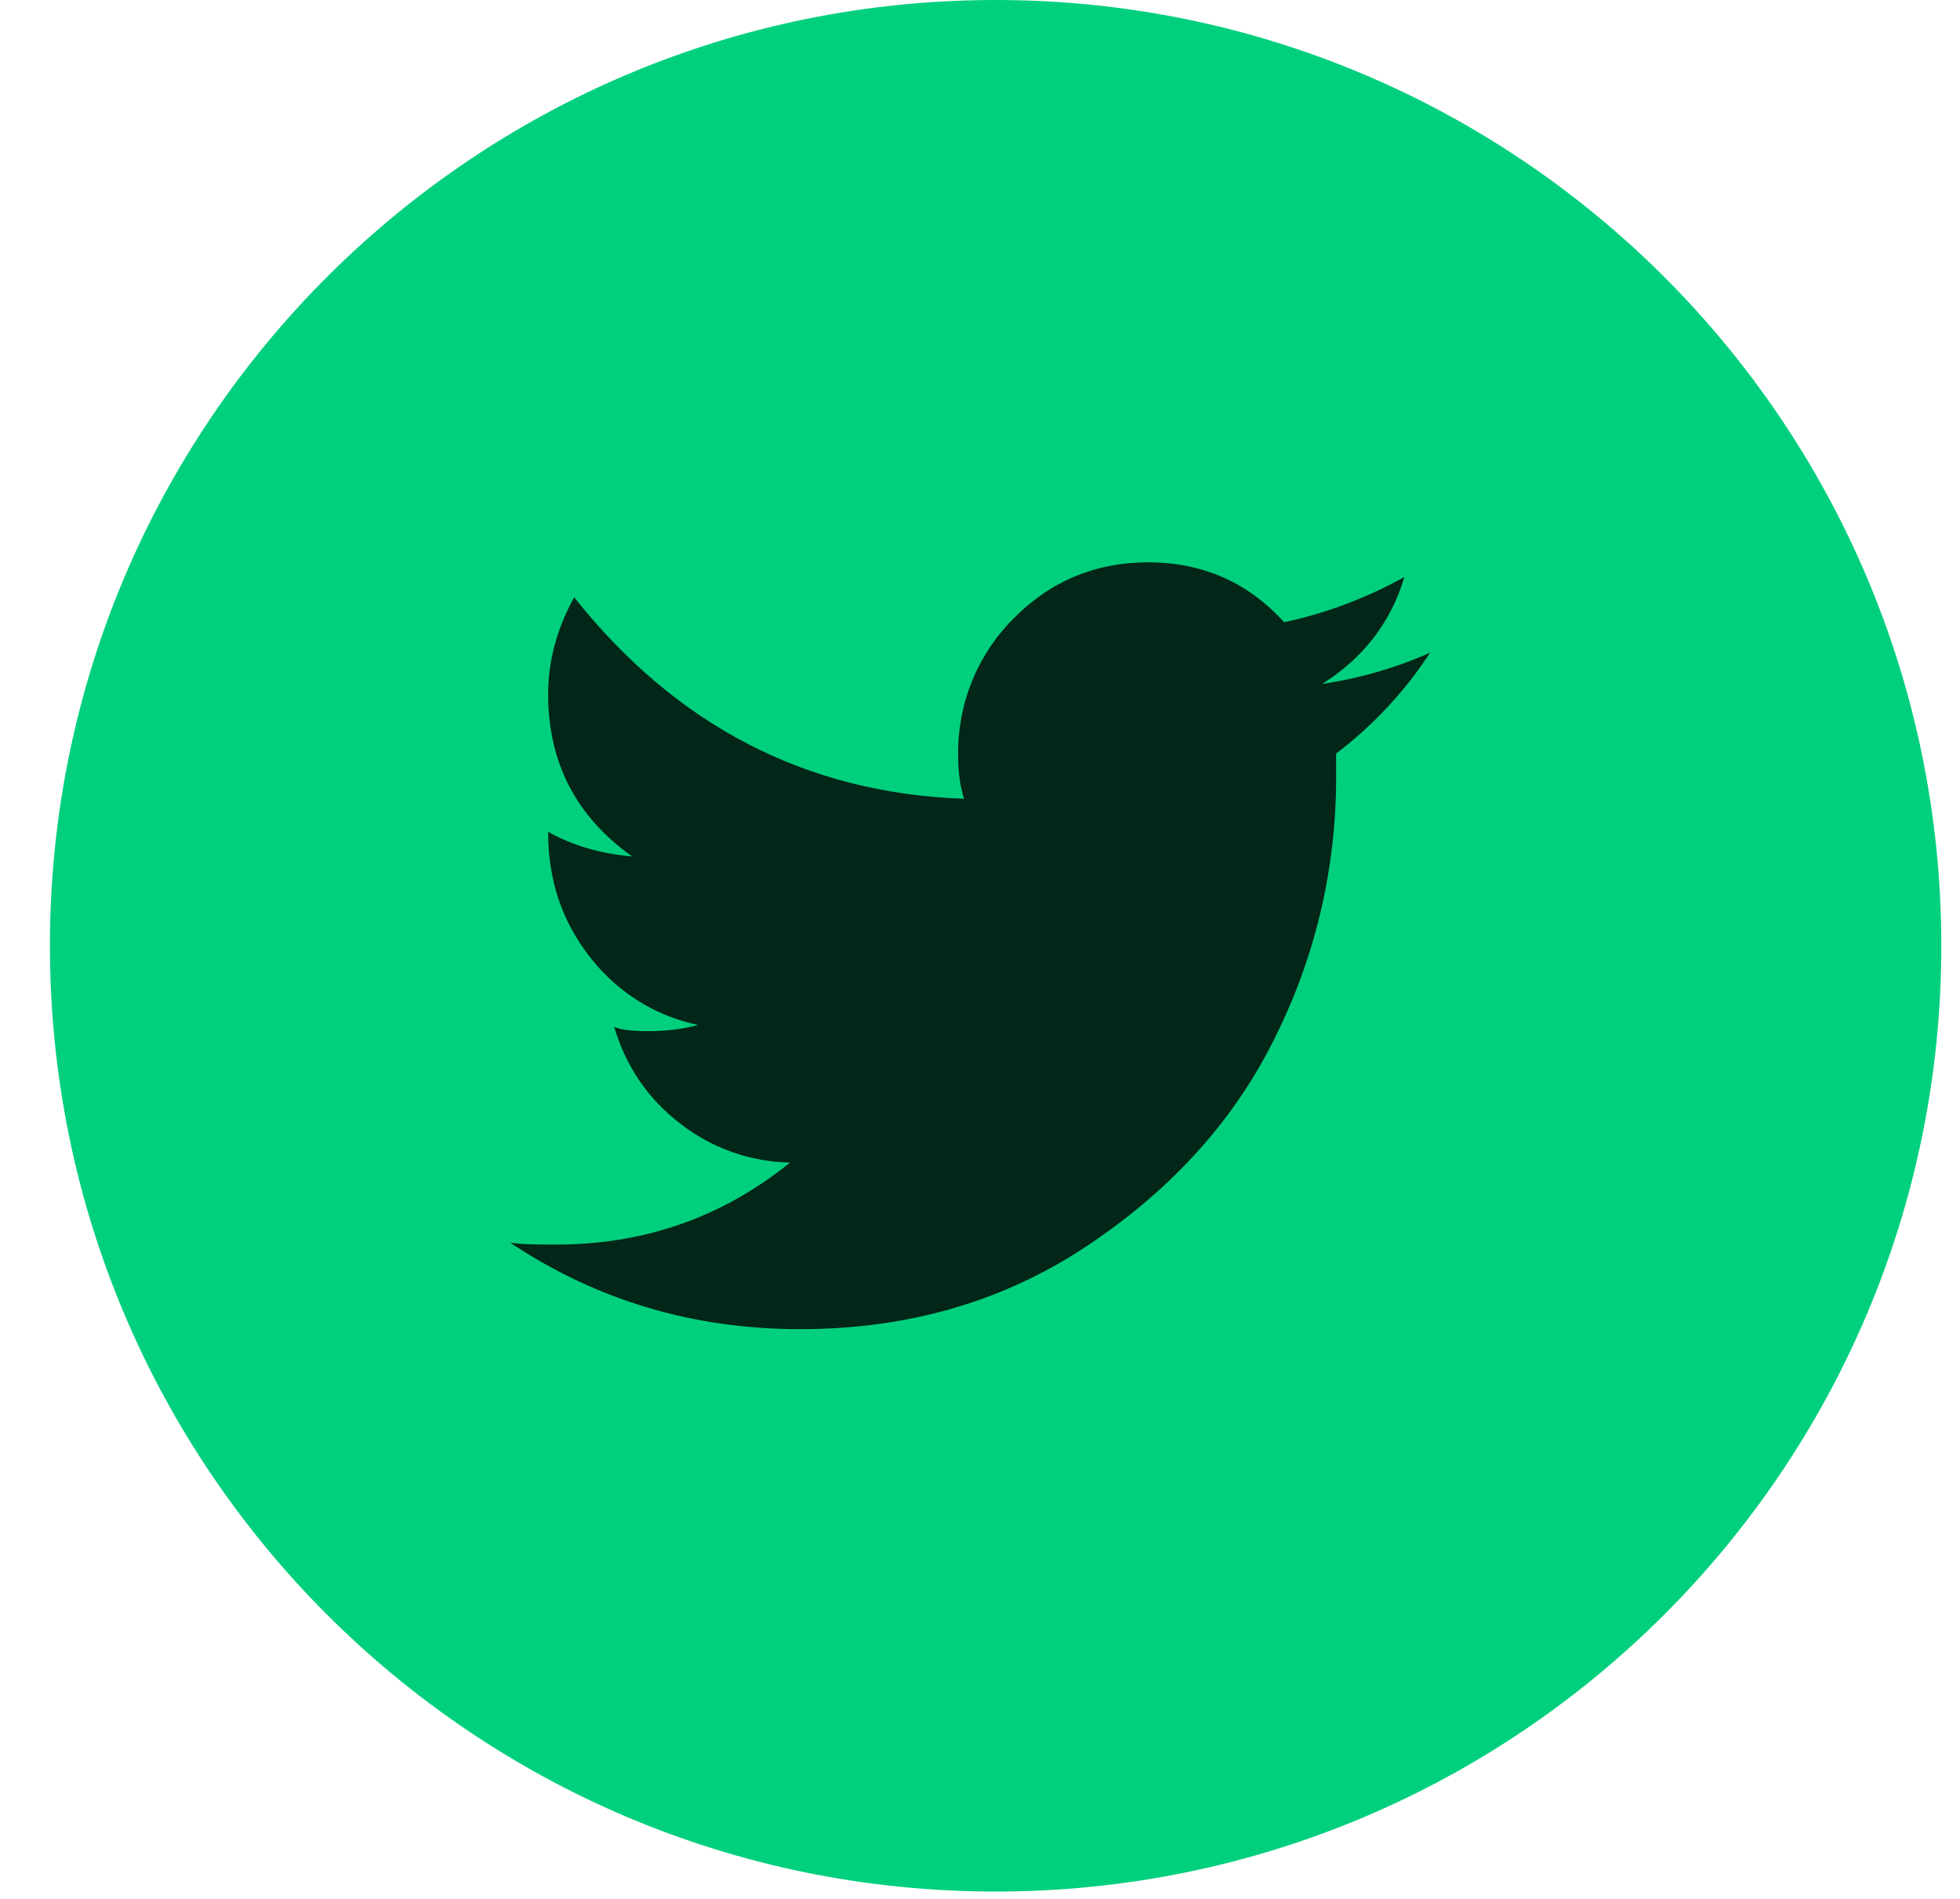
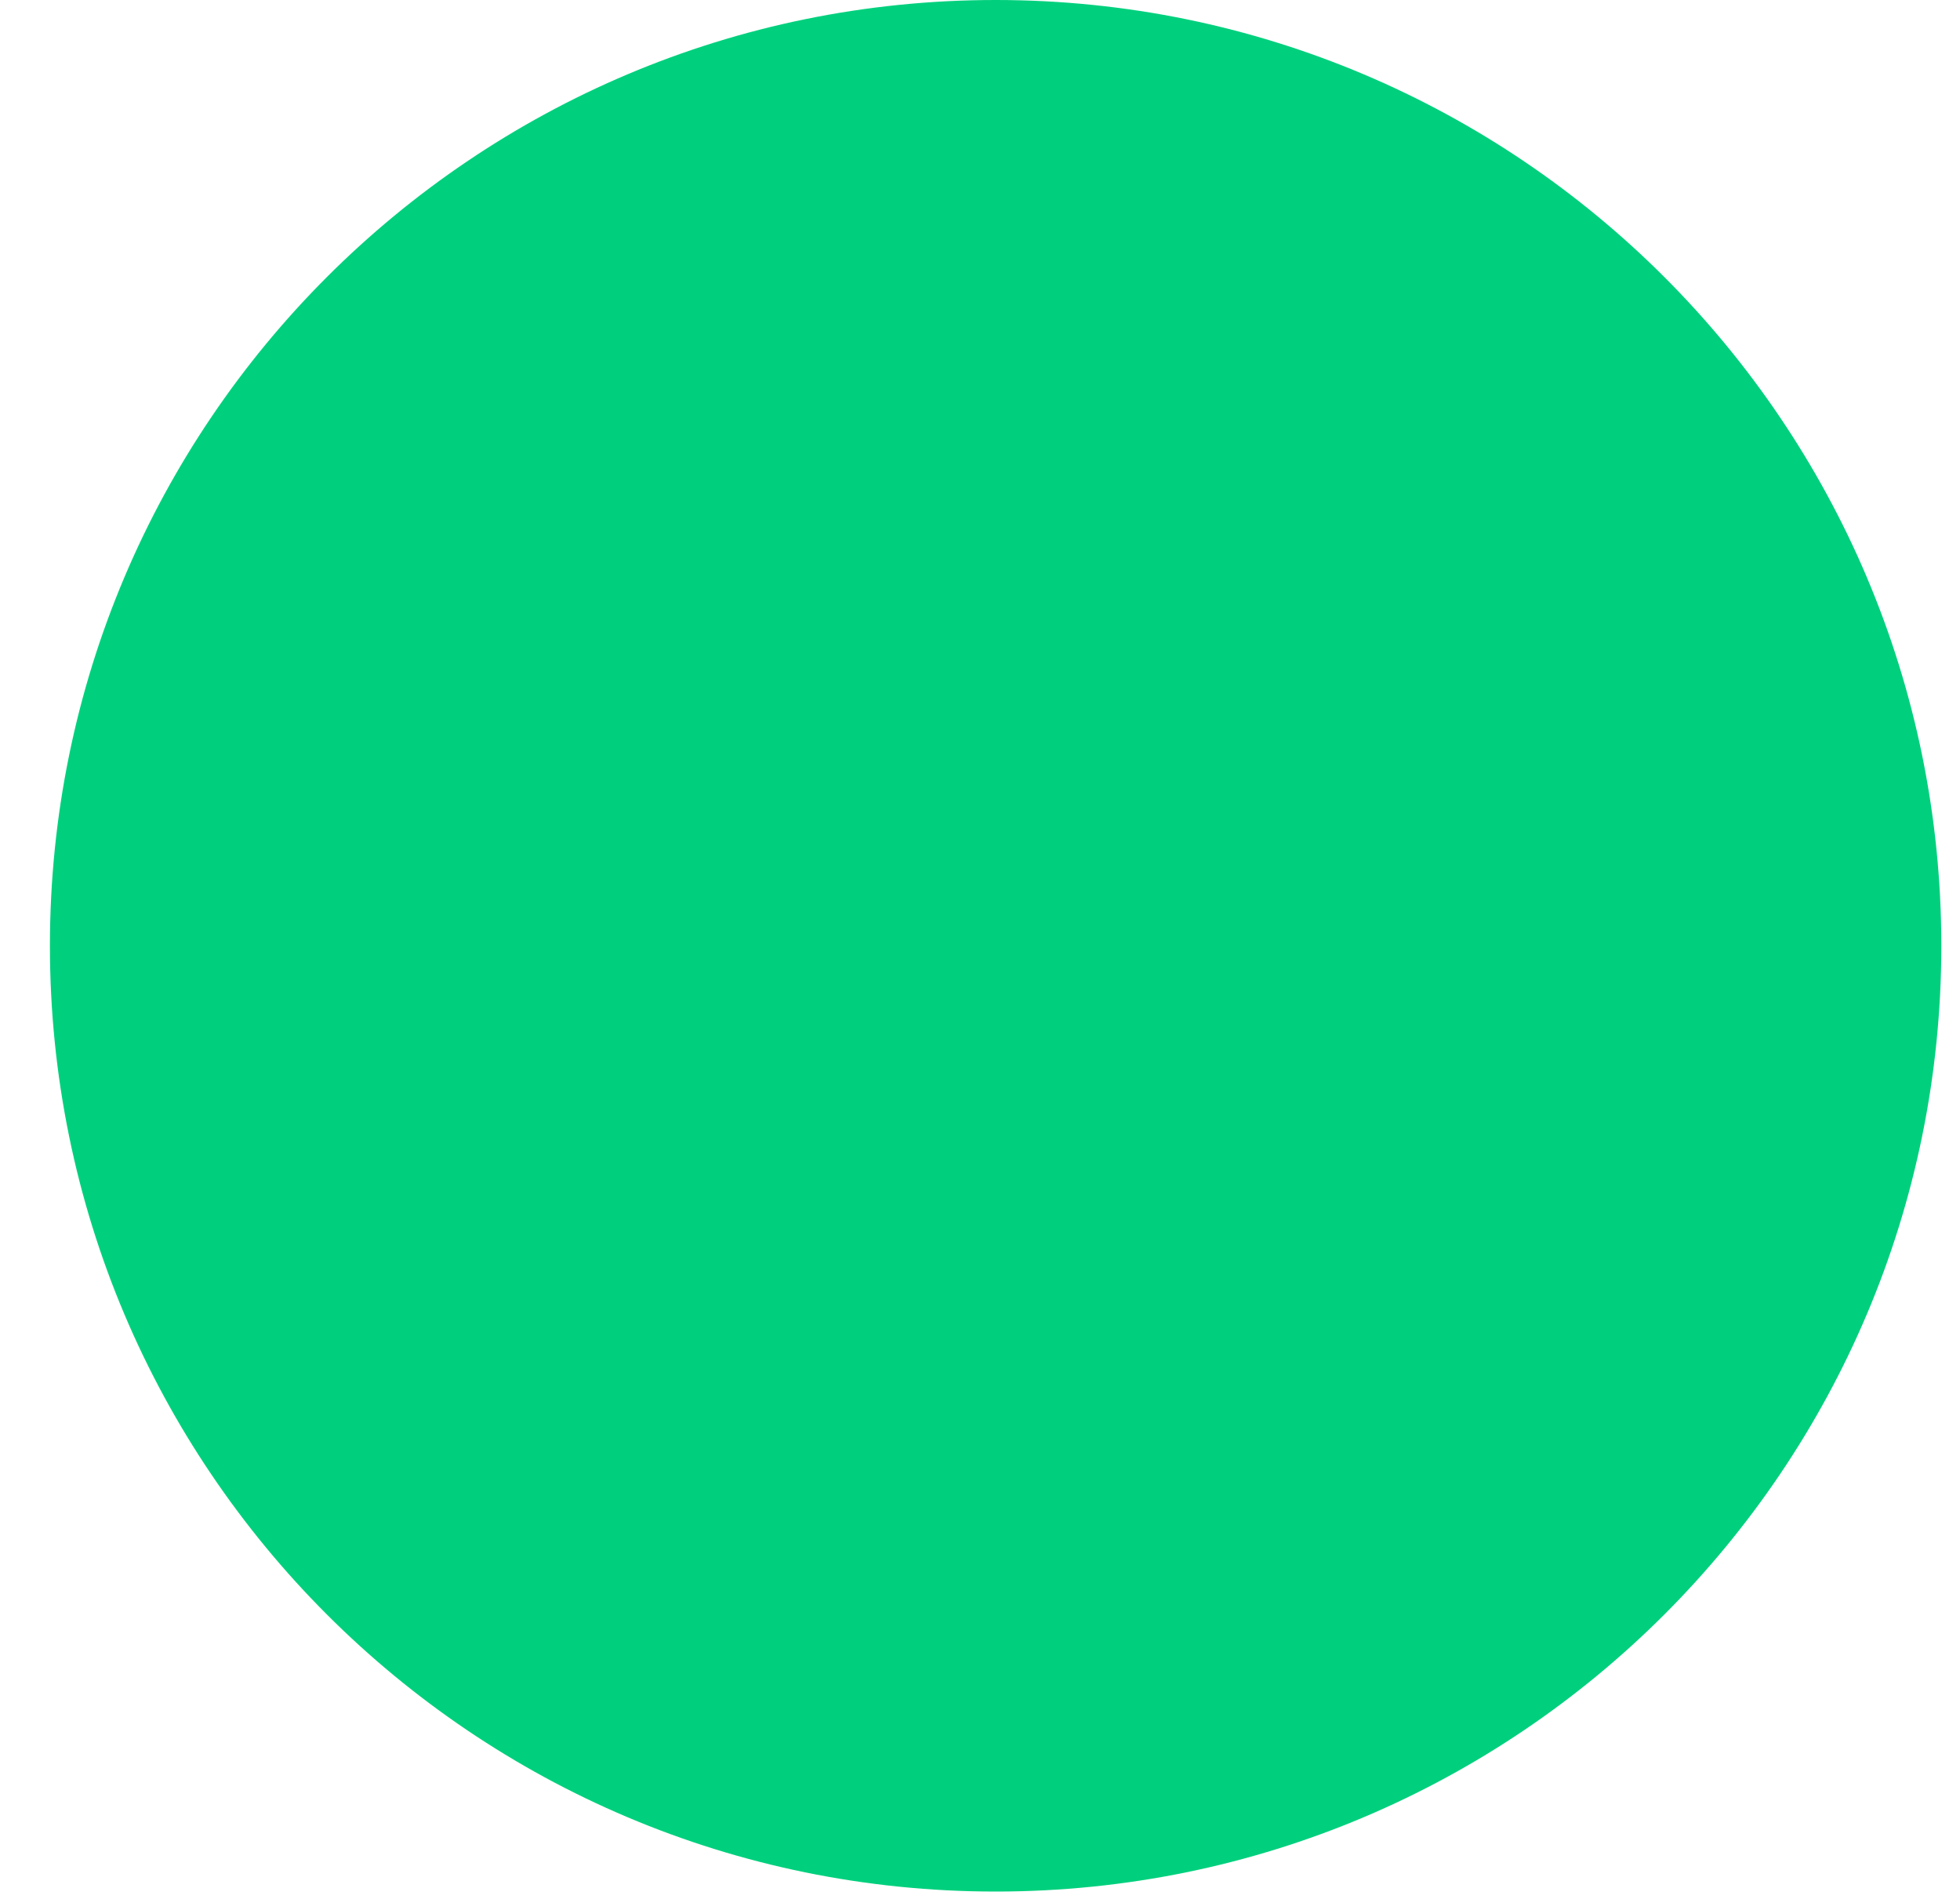
<svg xmlns="http://www.w3.org/2000/svg" width="32" height="31" viewBox="0 0 32 31" fill="none">
  <path d="M0.815 15.44C0.815 6.913 7.728 0 16.255 0C24.782 0 31.695 6.913 31.695 15.44C31.695 23.967 24.782 30.88 16.255 30.88C7.728 30.88 0.815 23.967 0.815 15.44Z" fill="#00D07D" />
-   <path d="M21.589 11.164C22.263 10.738 22.709 10.158 22.928 9.42C22.312 9.762 21.651 10.011 20.966 10.158C20.379 9.51 19.637 9.18 18.746 9.18C17.876 9.18 17.14 9.494 16.54 10.105C16.251 10.395 16.022 10.742 15.867 11.126C15.713 11.51 15.636 11.923 15.643 12.338C15.643 12.603 15.675 12.84 15.74 13.04C13.173 12.95 11.048 11.856 9.374 9.751C9.091 10.266 8.949 10.791 8.949 11.333C8.949 12.449 9.407 13.333 10.321 13.982C9.8 13.936 9.34 13.801 8.949 13.579C8.949 14.375 9.176 15.041 9.633 15.626C10.076 16.197 10.701 16.589 11.398 16.733C11.138 16.802 10.863 16.834 10.581 16.834C10.321 16.834 10.136 16.812 10.027 16.763C10.219 17.412 10.581 17.939 11.104 18.342C11.621 18.745 12.251 18.968 12.9 18.979C11.789 19.875 10.518 20.318 9.08 20.318C8.727 20.318 8.478 20.313 8.327 20.285C9.743 21.23 11.32 21.699 13.064 21.699C14.849 21.699 16.426 21.235 17.799 20.305C19.172 19.381 20.185 18.241 20.836 16.898C21.48 15.599 21.815 14.161 21.814 12.703V12.302C22.414 11.848 22.933 11.291 23.349 10.655C22.788 10.905 22.195 11.076 21.589 11.164Z" fill="#022618" />
</svg>